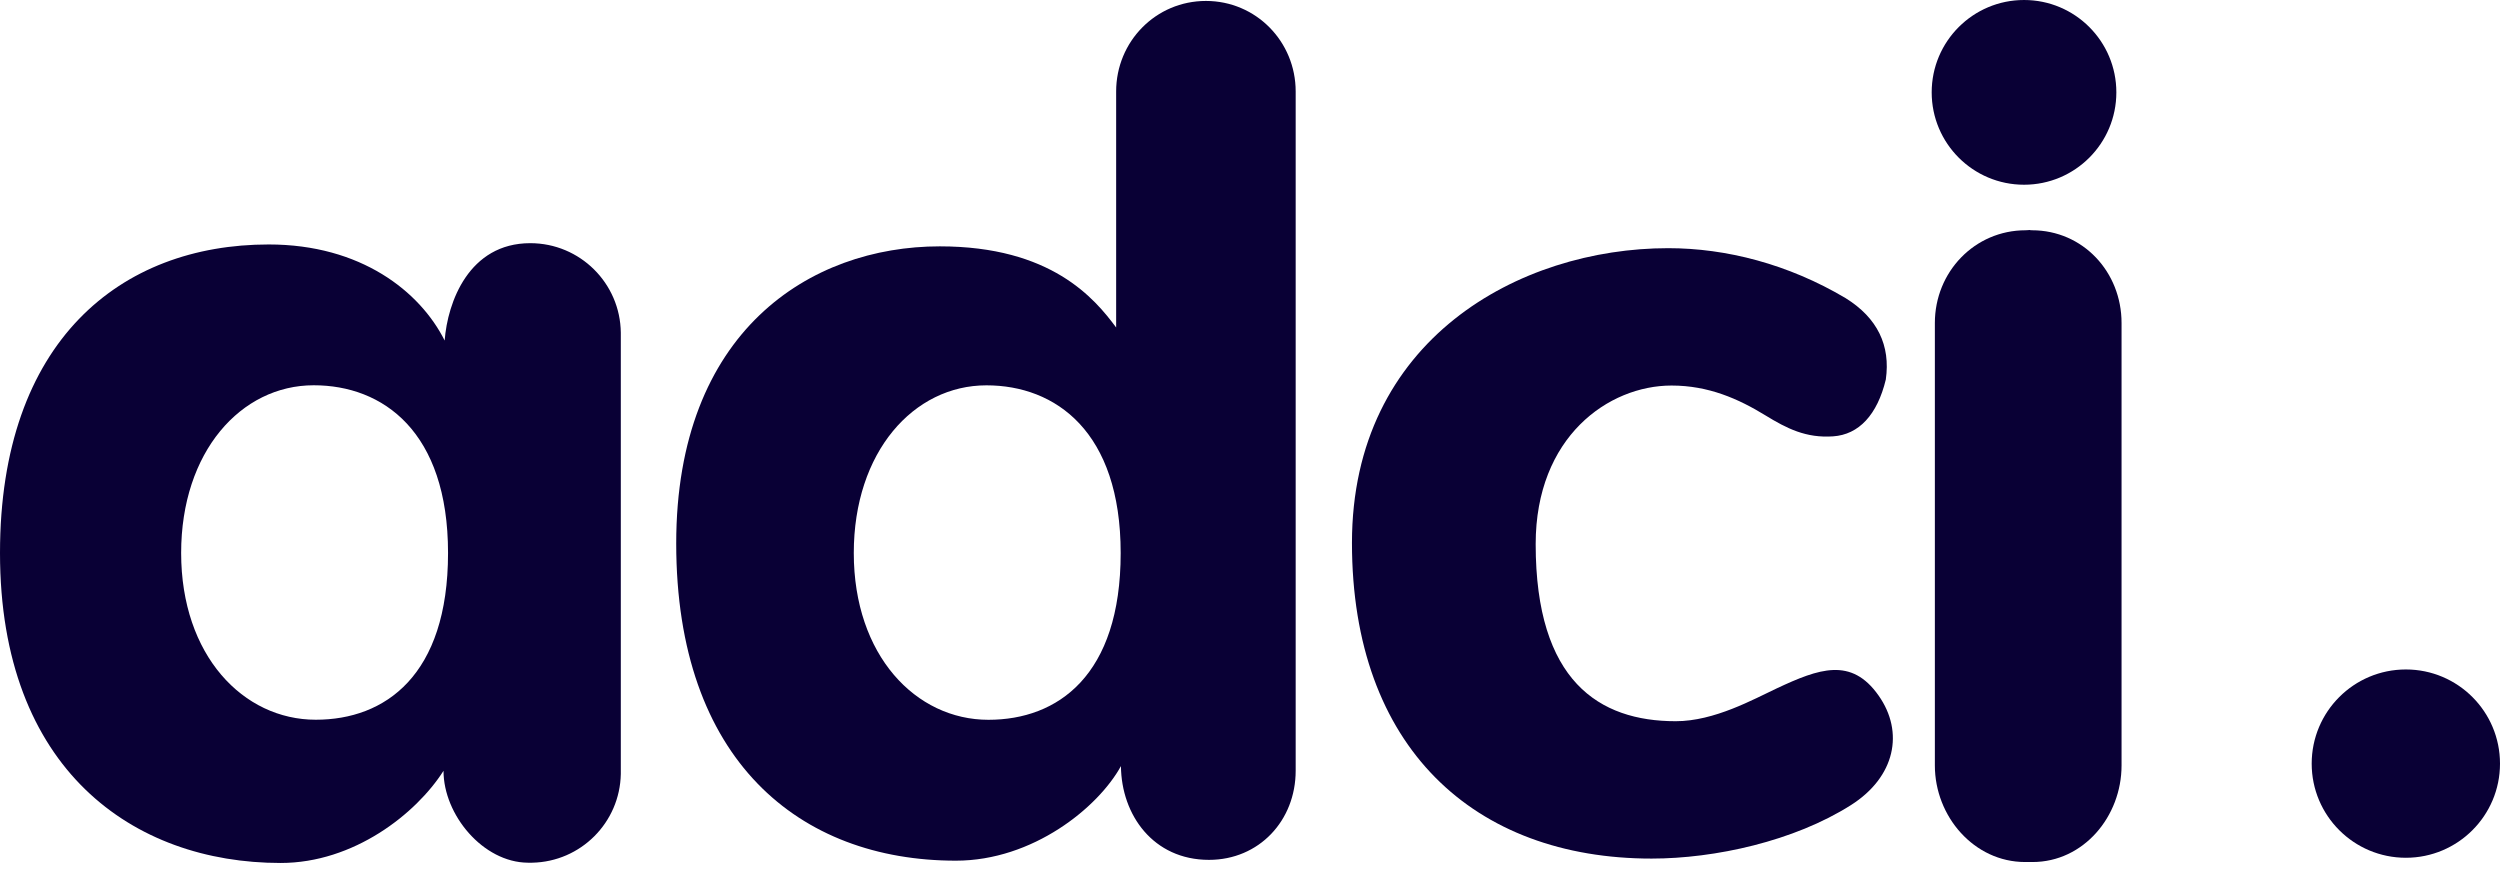
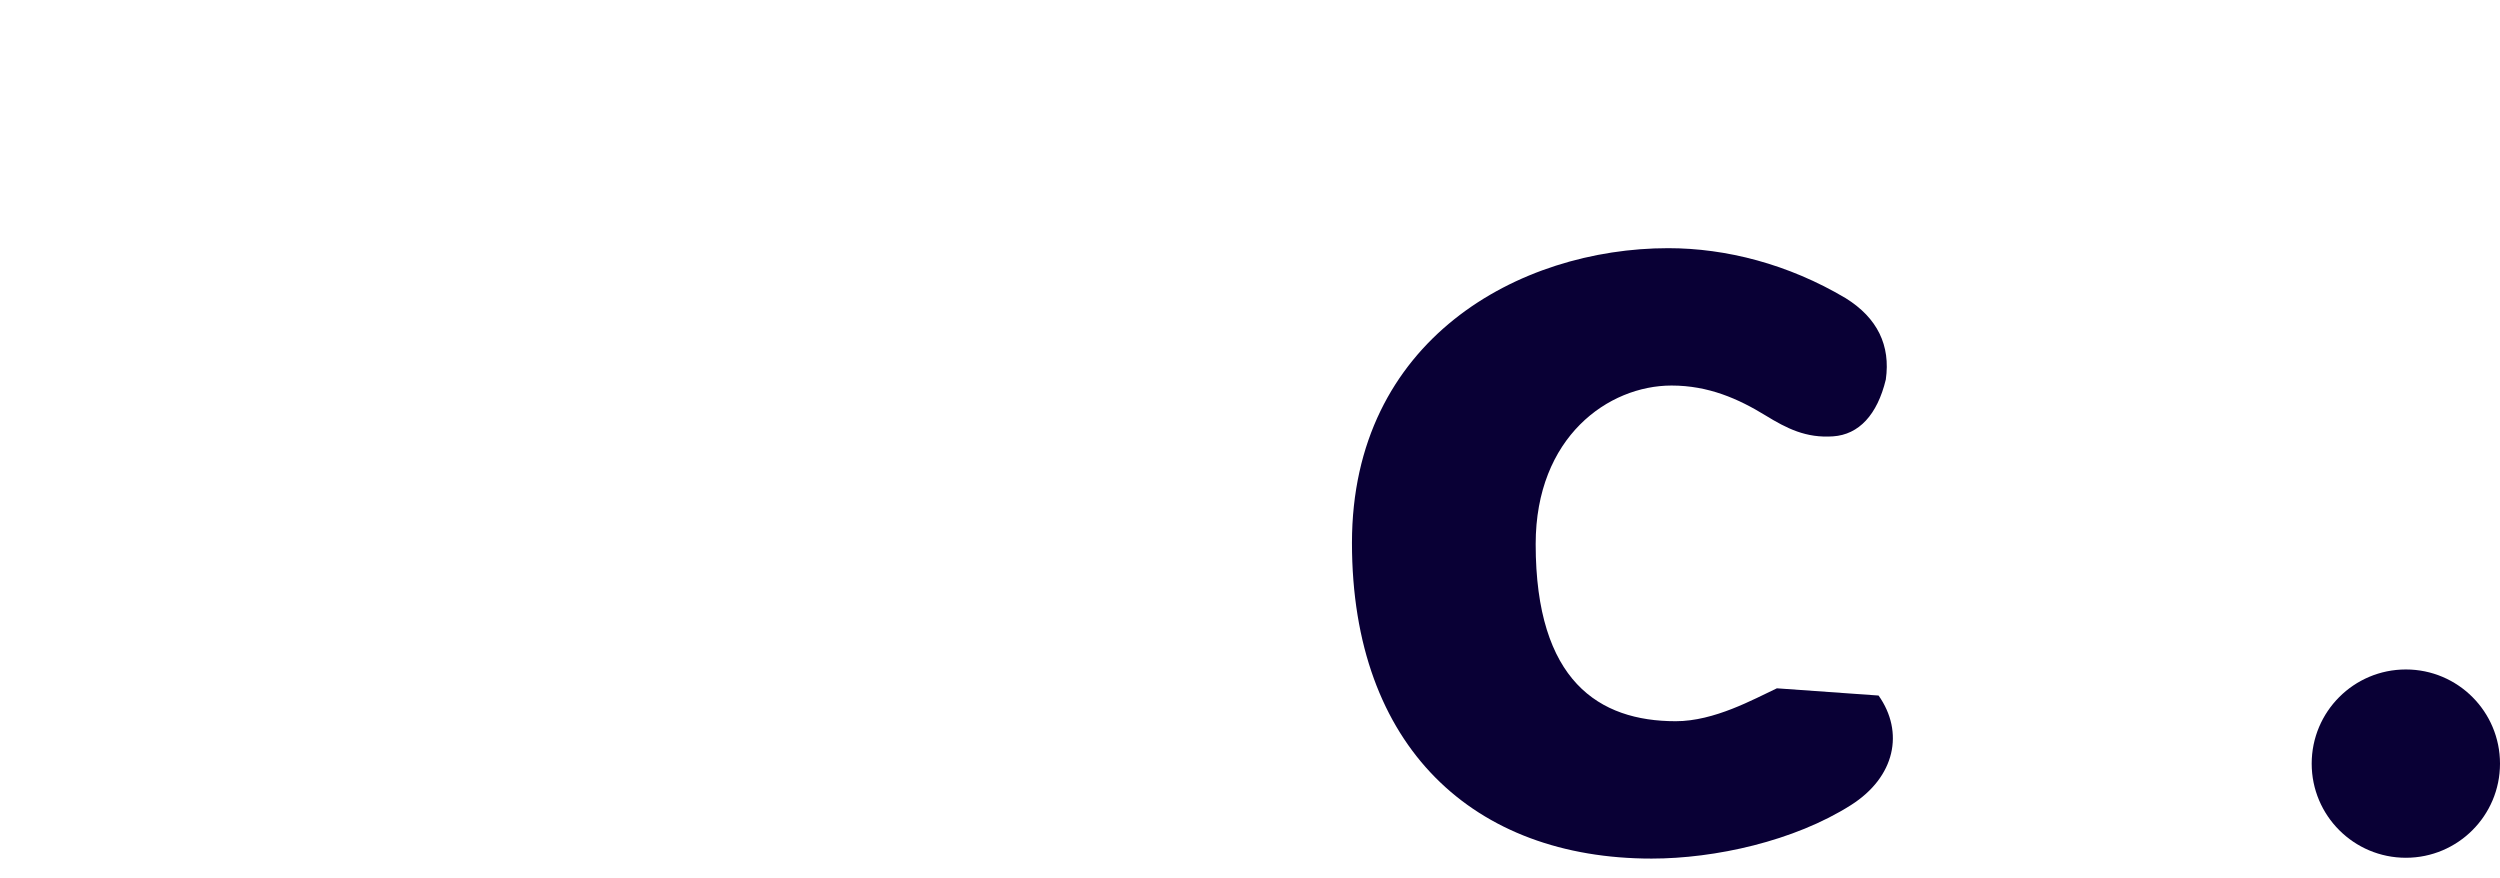
<svg xmlns="http://www.w3.org/2000/svg" width="37" height="13" viewBox="0 0 37 13" fill="none">
  <path d="M37 11.302C37 12.071 36.376 12.695 35.607 12.695C34.837 12.695 34.213 12.071 34.213 11.302C34.213 10.532 34.837 9.908 35.607 9.908C36.376 9.908 37 10.532 37 11.302Z" fill="#090035" />
-   <path d="M29.956 2.734C30.71 2.734 31.322 2.122 31.322 1.367C31.322 0.612 30.71 0 29.956 0C29.201 0 28.589 0.612 28.589 1.367C28.589 2.122 29.201 2.734 29.956 2.734Z" fill="#090035" />
-   <path d="M26.298 10.187C25.952 10.349 25.373 10.674 24.801 10.674C23.667 10.674 22.728 10.081 22.728 8.053C22.728 6.465 23.806 5.706 24.739 5.706C25.285 5.706 25.728 5.902 26.129 6.148C26.445 6.342 26.73 6.486 27.13 6.458C27.511 6.432 27.784 6.14 27.91 5.617C27.982 5.113 27.786 4.705 27.316 4.413C26.466 3.908 25.546 3.673 24.69 3.673C22.483 3.673 20.009 5.028 20.009 8.035C20.009 11.064 21.82 12.707 24.444 12.707C25.38 12.707 26.551 12.45 27.393 11.916C28.052 11.498 28.184 10.834 27.803 10.294C27.4 9.721 26.922 9.895 26.298 10.187Z" fill="#090035" />
-   <path d="M7.848 3.599C6.94 3.599 6.623 4.473 6.581 5.04C6.216 4.313 5.341 3.618 3.977 3.618C1.785 3.618 0 5.045 0 8.184C0 11.393 1.975 12.772 4.154 12.772C5.234 12.772 6.158 12.046 6.564 11.408C6.564 12.059 7.148 12.763 7.813 12.768H7.876C8.595 12.754 9.175 12.174 9.188 11.454V4.924C9.18 4.191 8.583 3.599 7.848 3.599ZM4.674 10.652C3.598 10.652 2.681 9.7 2.681 8.184C2.681 6.685 3.567 5.702 4.643 5.702C5.666 5.702 6.631 6.385 6.631 8.184C6.631 10 5.697 10.652 4.674 10.652Z" fill="#090035" />
-   <path d="M30.081 12.758C30.836 12.758 31.399 12.084 31.399 11.329V4.78C31.399 4.025 30.828 3.408 30.073 3.408C30.049 3.408 30.042 3.404 30.017 3.404H30.053C30.028 3.404 30.004 3.408 29.979 3.408C29.224 3.408 28.636 4.025 28.636 4.78V11.329C28.636 12.084 29.217 12.758 29.972 12.758H30.081Z" fill="#090035" />
-   <path d="M17.848 0.014C17.107 0.014 16.519 0.614 16.519 1.354V4.847C16.2 4.417 15.557 3.646 13.909 3.646C11.987 3.646 10.008 4.904 10.008 8.043C10.008 11.252 11.83 12.738 14.148 12.738C15.286 12.738 16.254 11.951 16.59 11.338C16.596 12.062 17.069 12.726 17.893 12.726C18.633 12.726 19.176 12.146 19.176 11.406V1.354C19.176 0.614 18.588 0.014 17.848 0.014ZM14.629 10.653C13.554 10.653 12.636 9.701 12.636 8.185C12.636 6.686 13.523 5.703 14.599 5.703C15.622 5.703 16.586 6.386 16.586 8.185C16.586 10.001 15.652 10.653 14.629 10.653Z" fill="#090035" />
+   <path d="M26.298 10.187C25.952 10.349 25.373 10.674 24.801 10.674C23.667 10.674 22.728 10.081 22.728 8.053C22.728 6.465 23.806 5.706 24.739 5.706C25.285 5.706 25.728 5.902 26.129 6.148C26.445 6.342 26.73 6.486 27.13 6.458C27.511 6.432 27.784 6.14 27.91 5.617C27.982 5.113 27.786 4.705 27.316 4.413C26.466 3.908 25.546 3.673 24.69 3.673C22.483 3.673 20.009 5.028 20.009 8.035C20.009 11.064 21.82 12.707 24.444 12.707C25.38 12.707 26.551 12.45 27.393 11.916C28.052 11.498 28.184 10.834 27.803 10.294Z" fill="#090035" />
</svg>